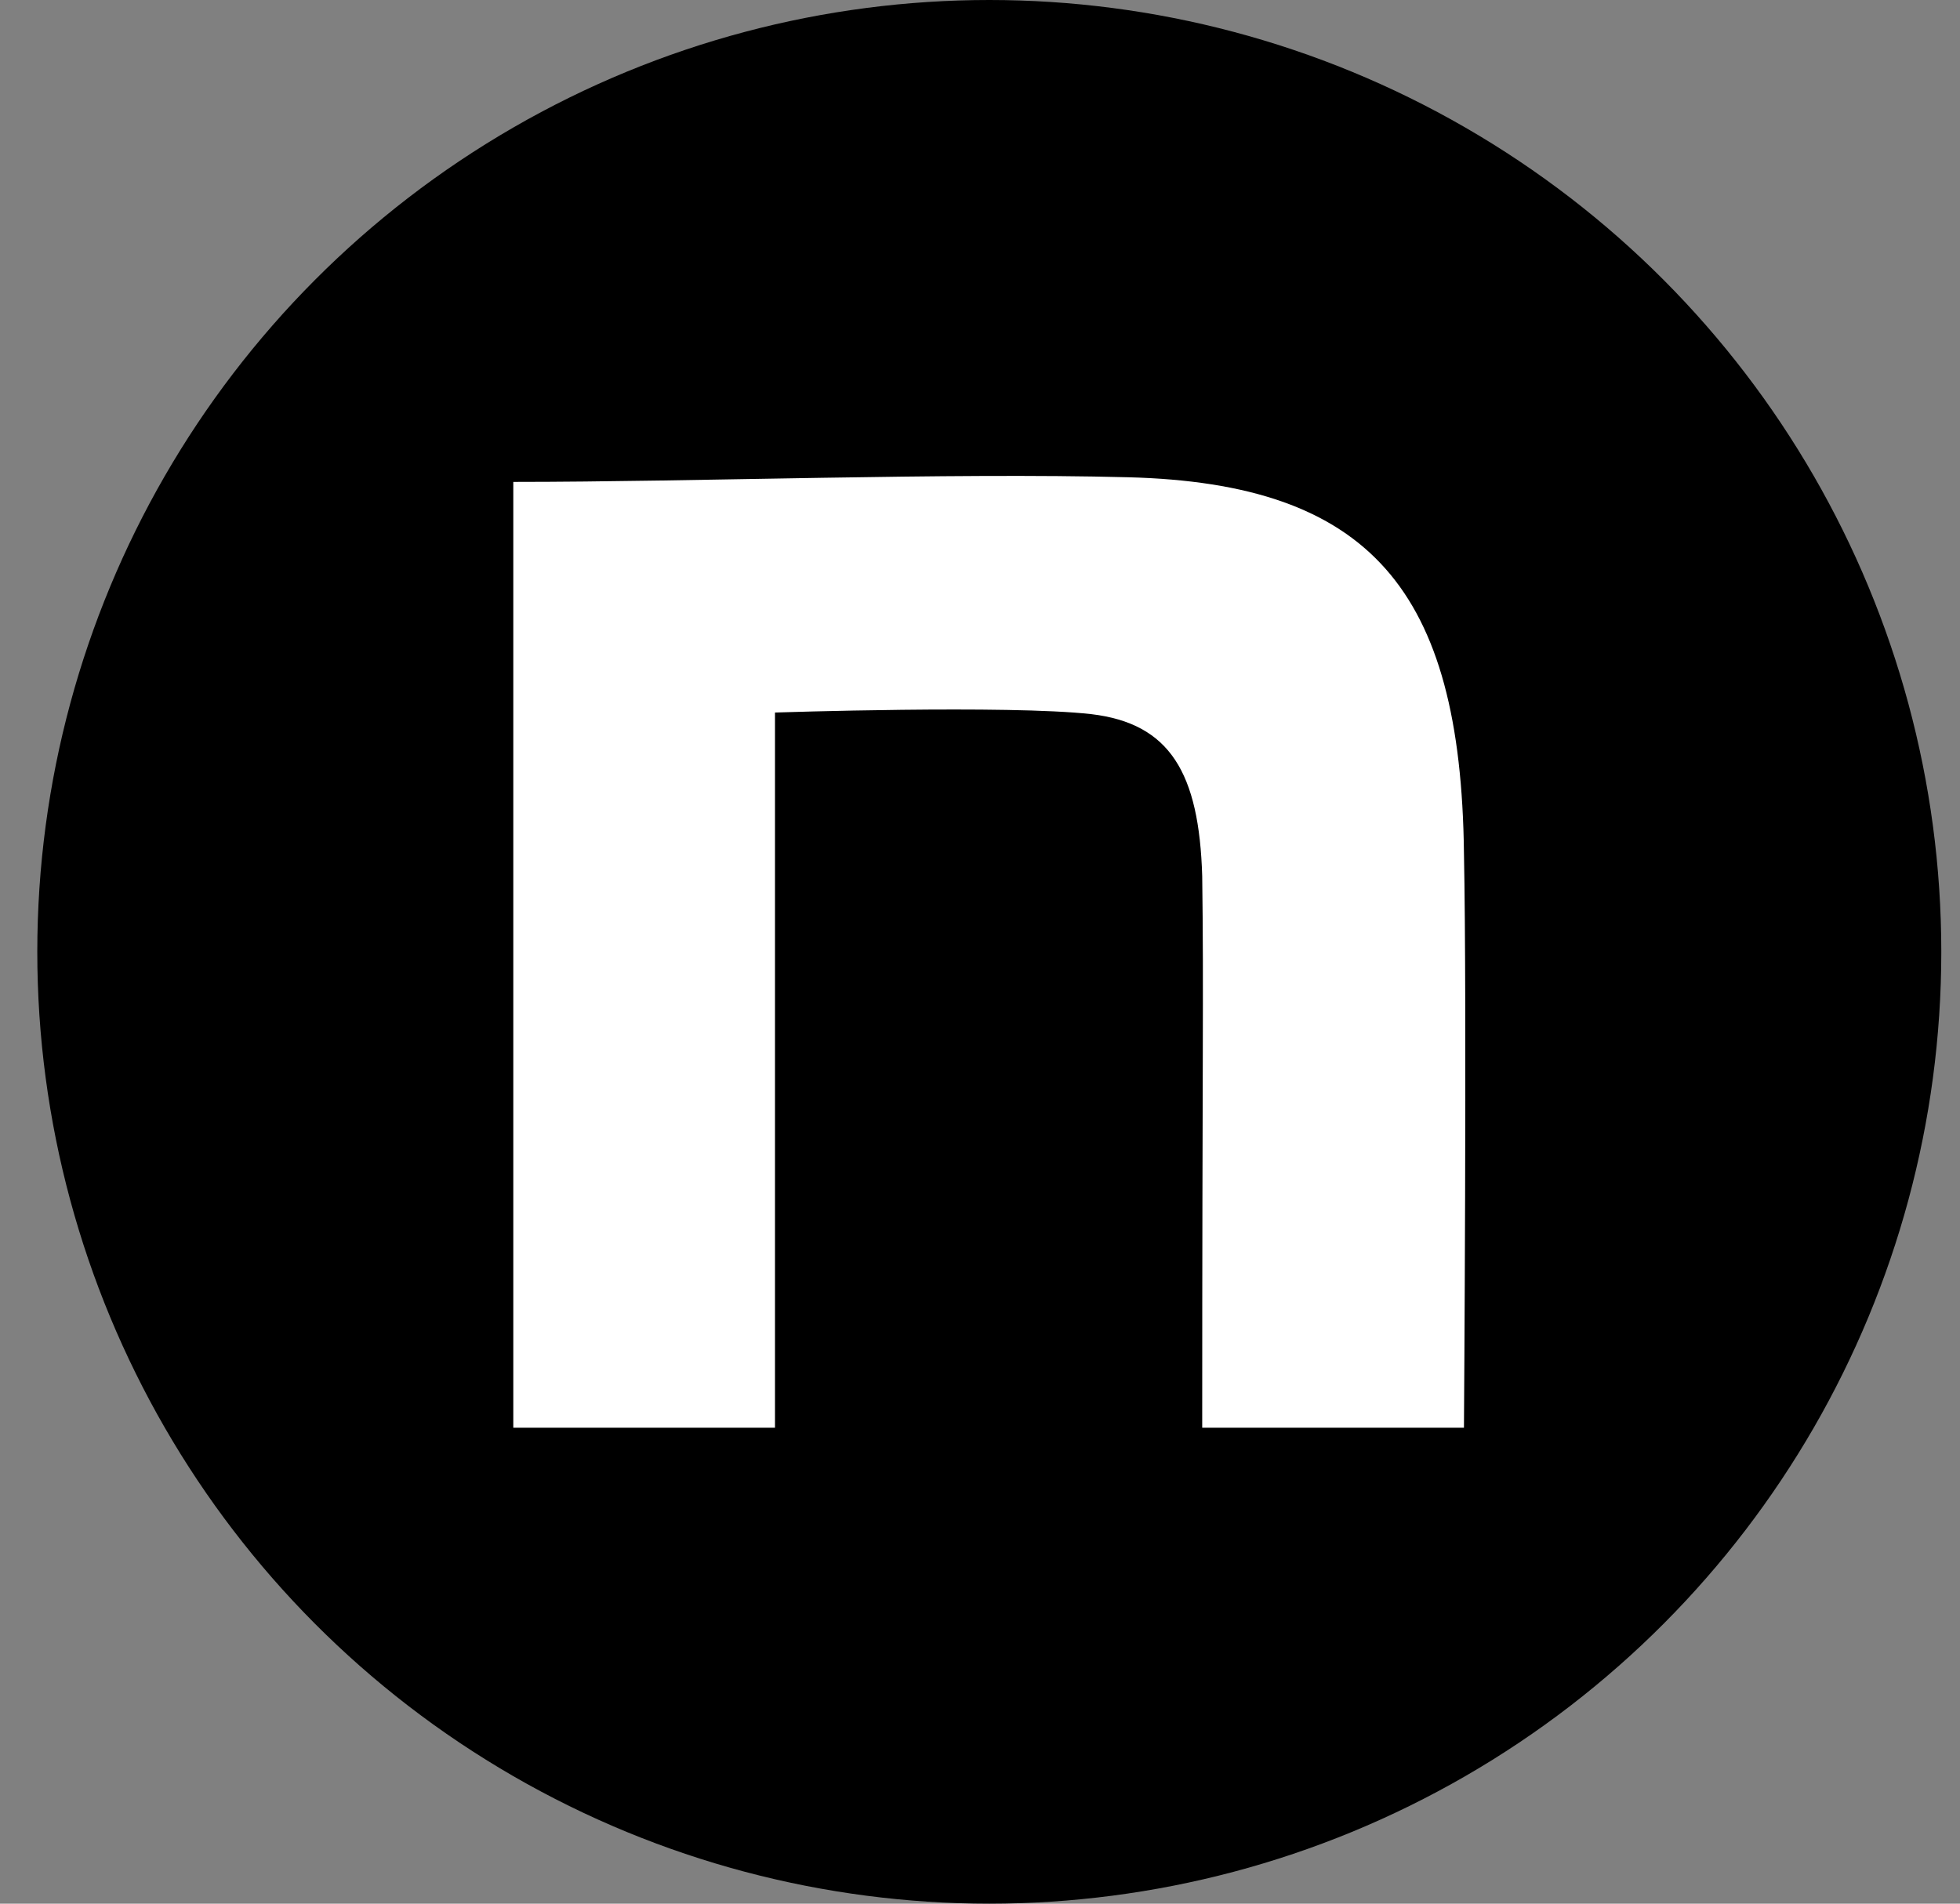
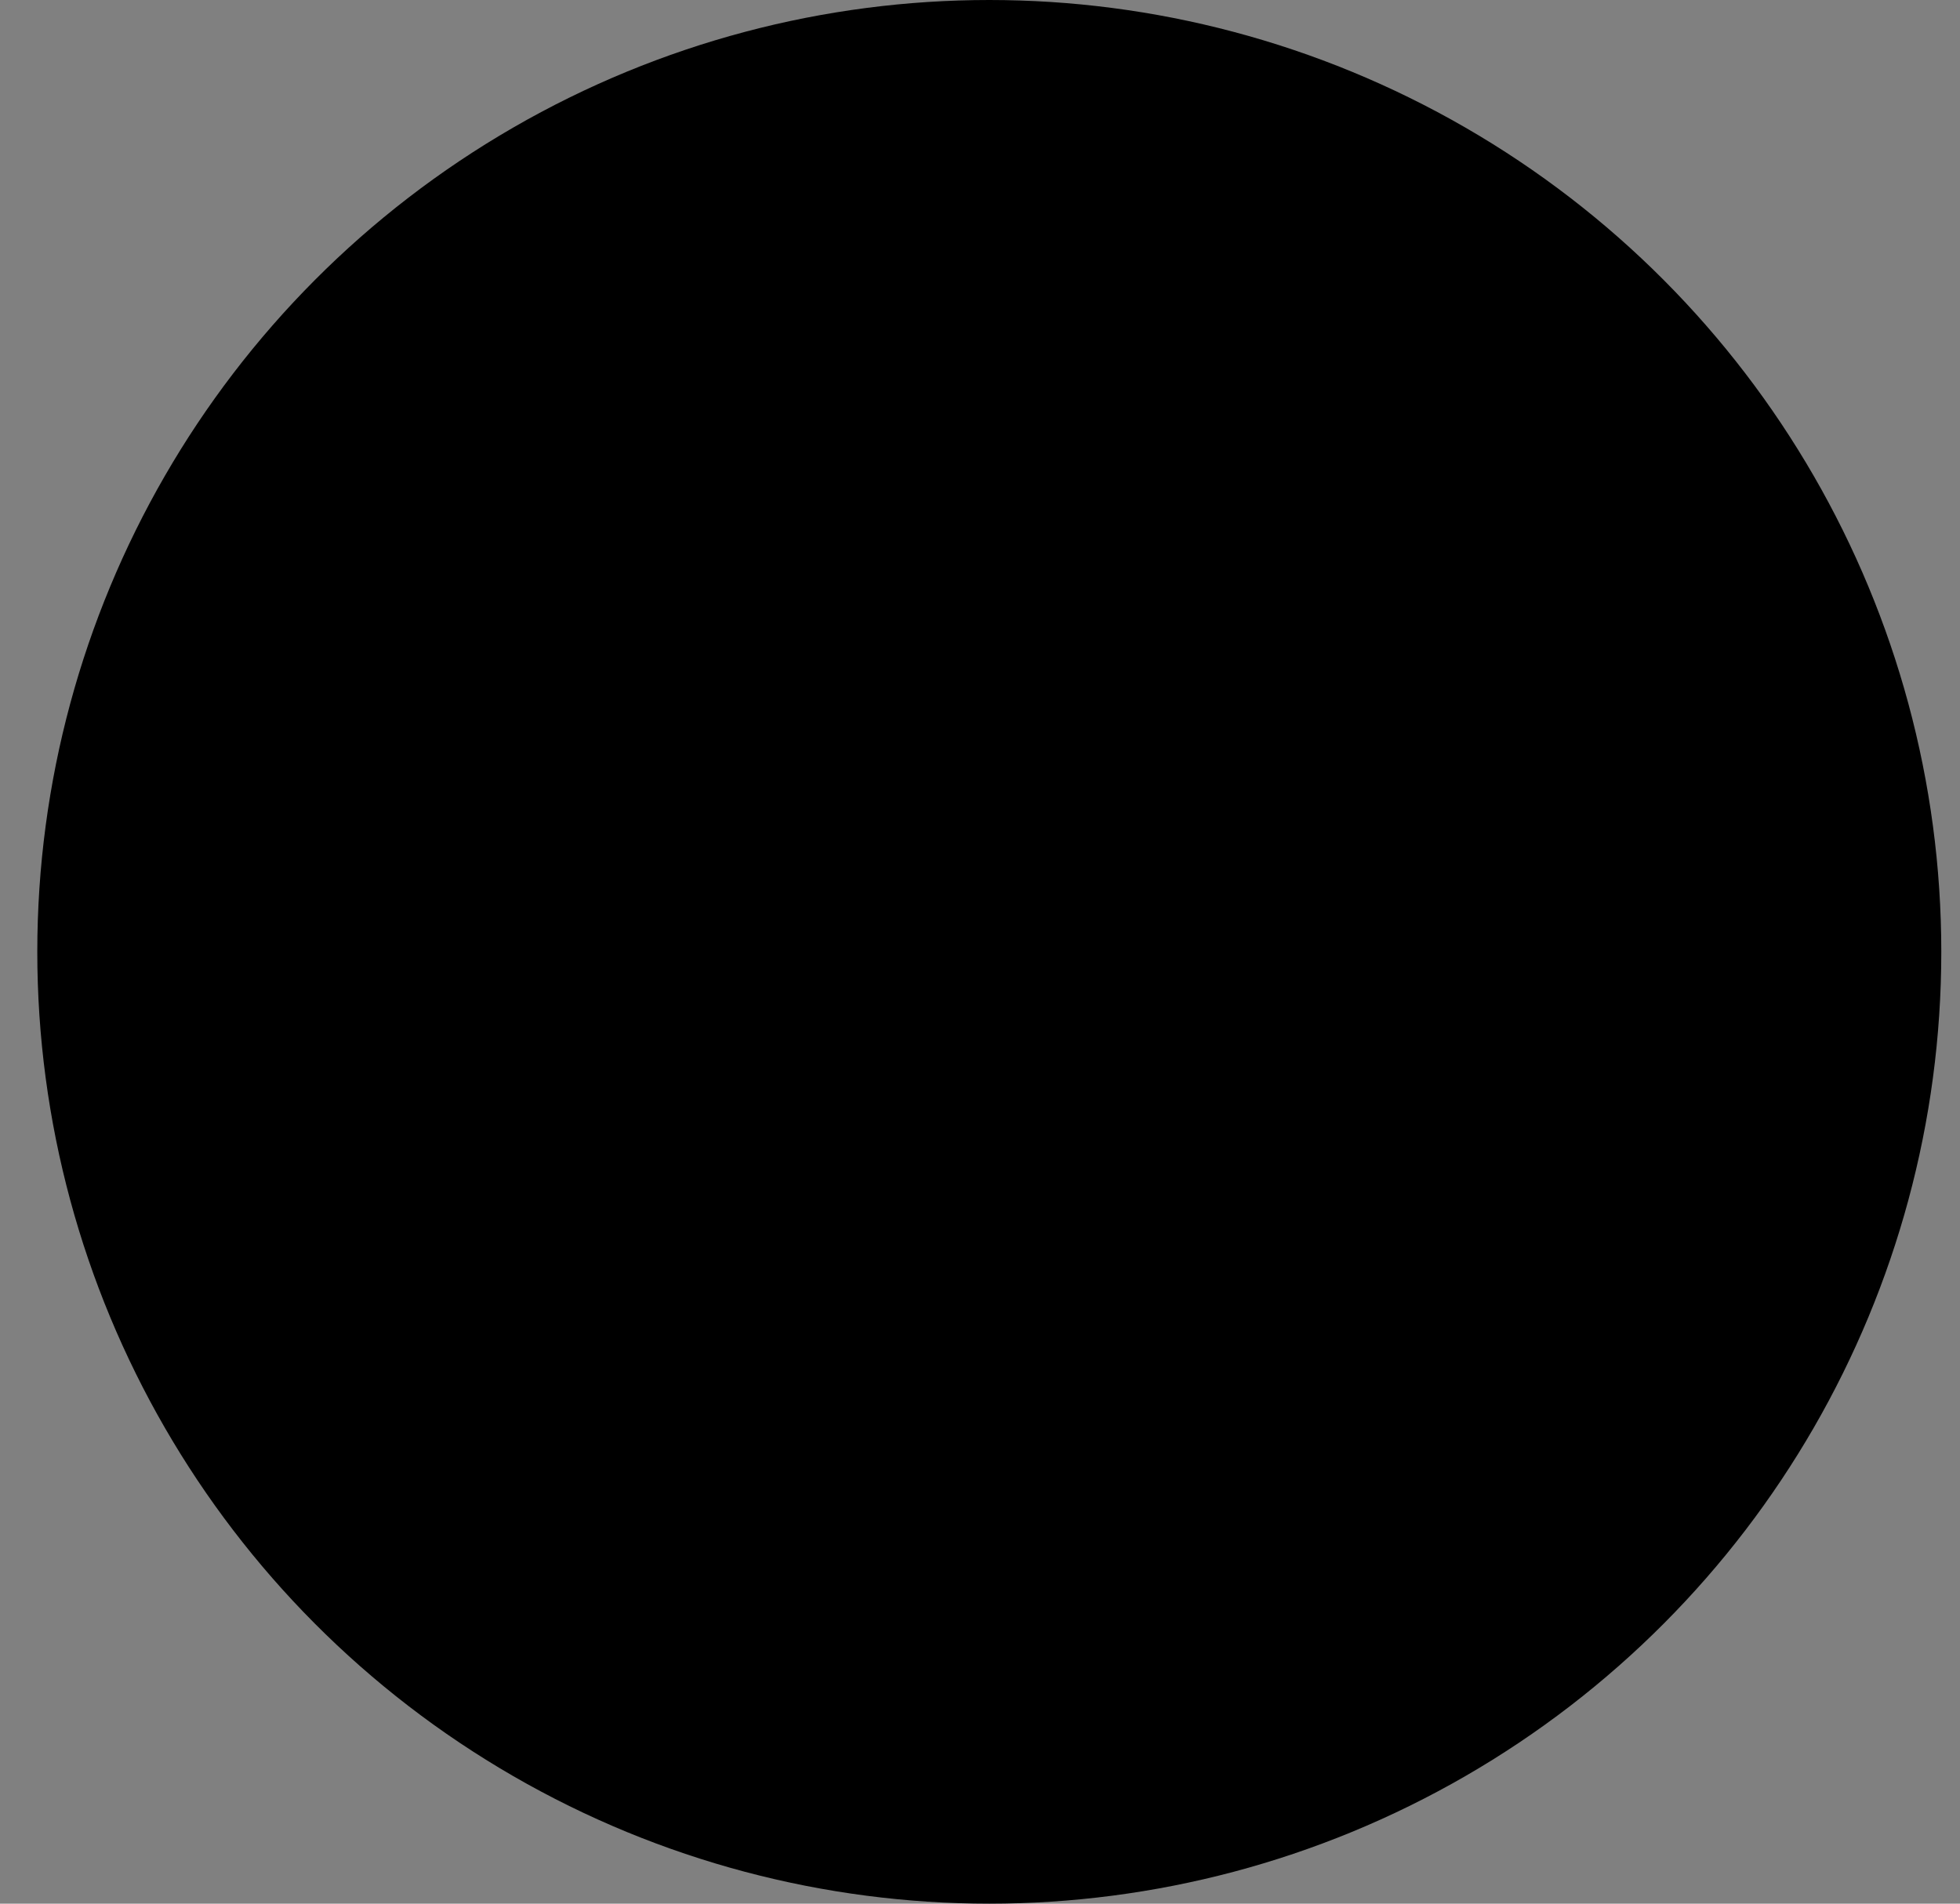
<svg xmlns="http://www.w3.org/2000/svg" width="35" height="34" viewBox="0 0 35 34" fill="none">
  <rect x="0" y="0" width="35" height="34" fill="#808080" stroke="none" />
  <circle cx="17.666" cy="17" r="17" fill="black" />
-   <path d="M9.166 8.607C12.44 8.607 16.924 8.439 20.144 8.524C24.464 8.635 26.087 10.537 26.142 15.236C26.197 17.893 26.142 25.5 26.142 25.5H21.468C21.468 18.844 21.496 17.745 21.468 15.648C21.413 13.802 20.892 12.922 19.489 12.755C18.003 12.587 13.839 12.726 13.839 12.726V25.5H9.166V8.607Z" fill="white" />
</svg>